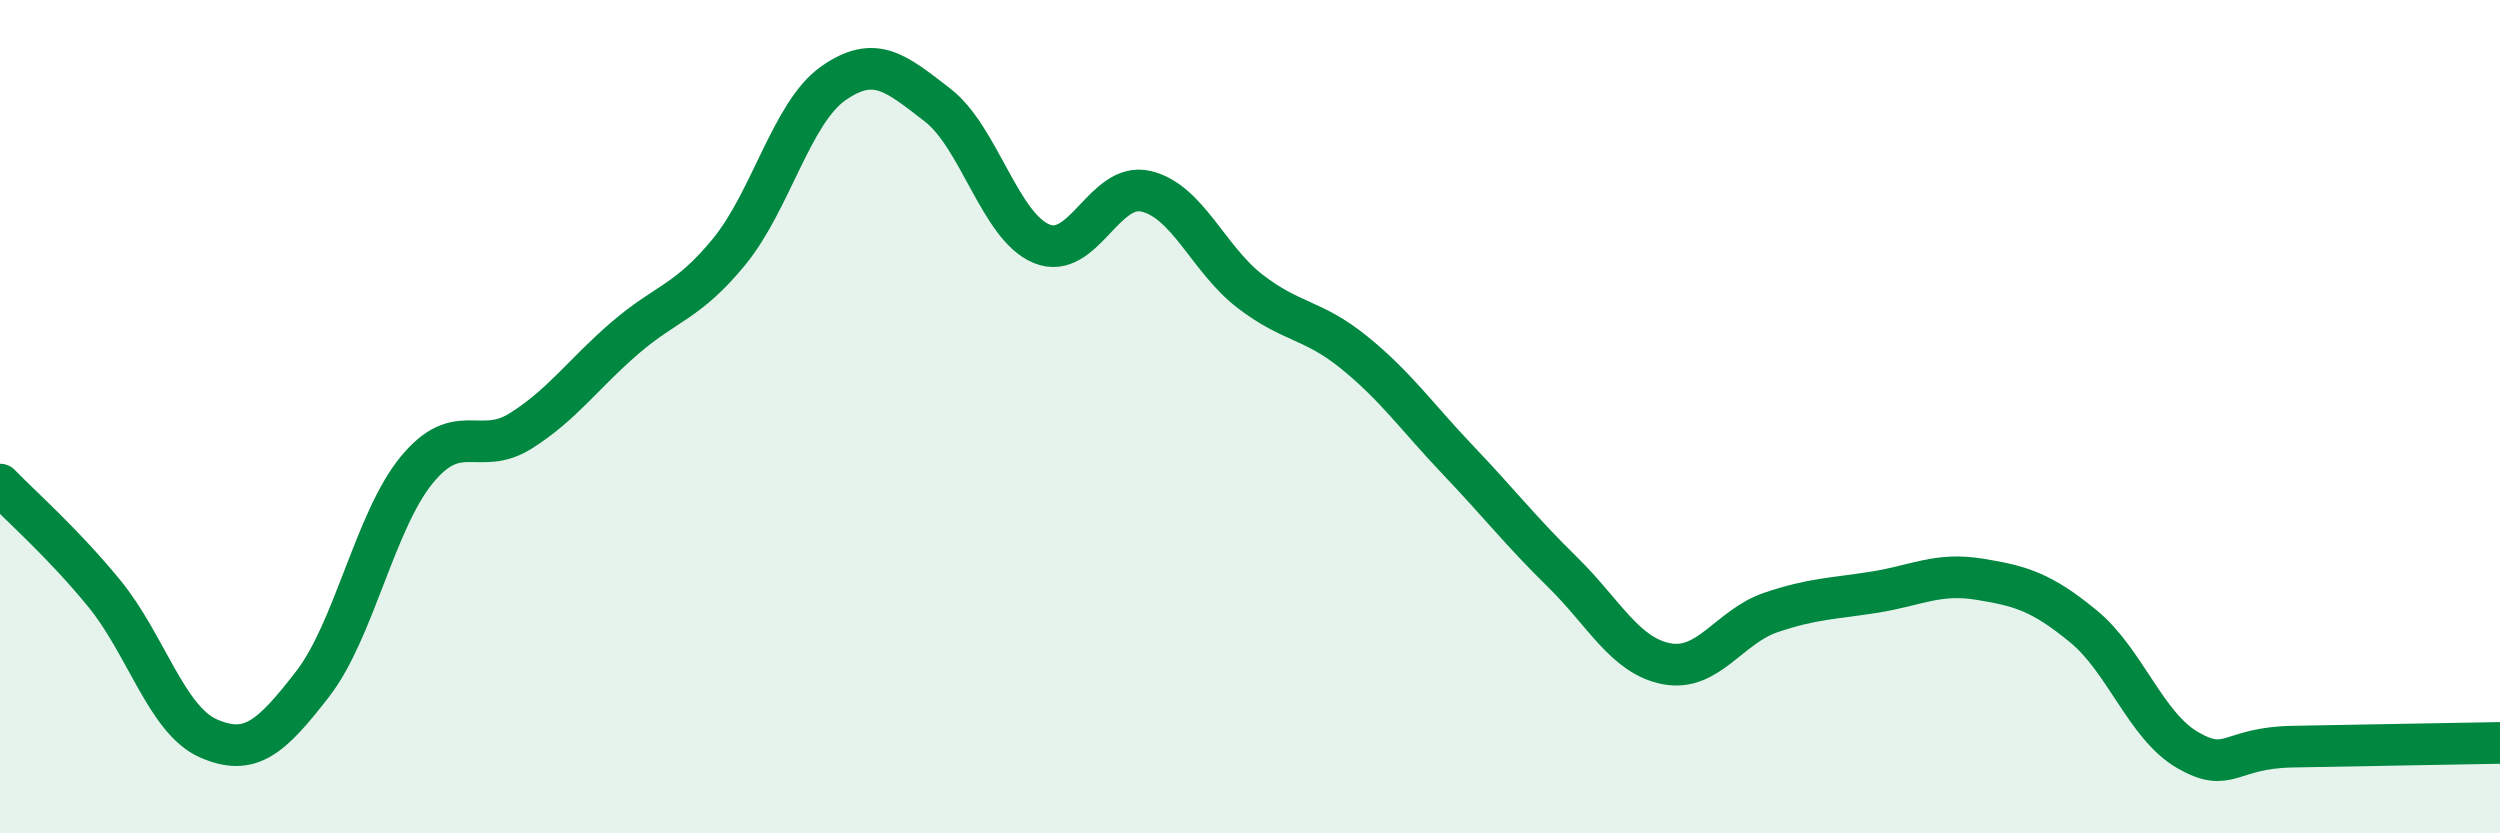
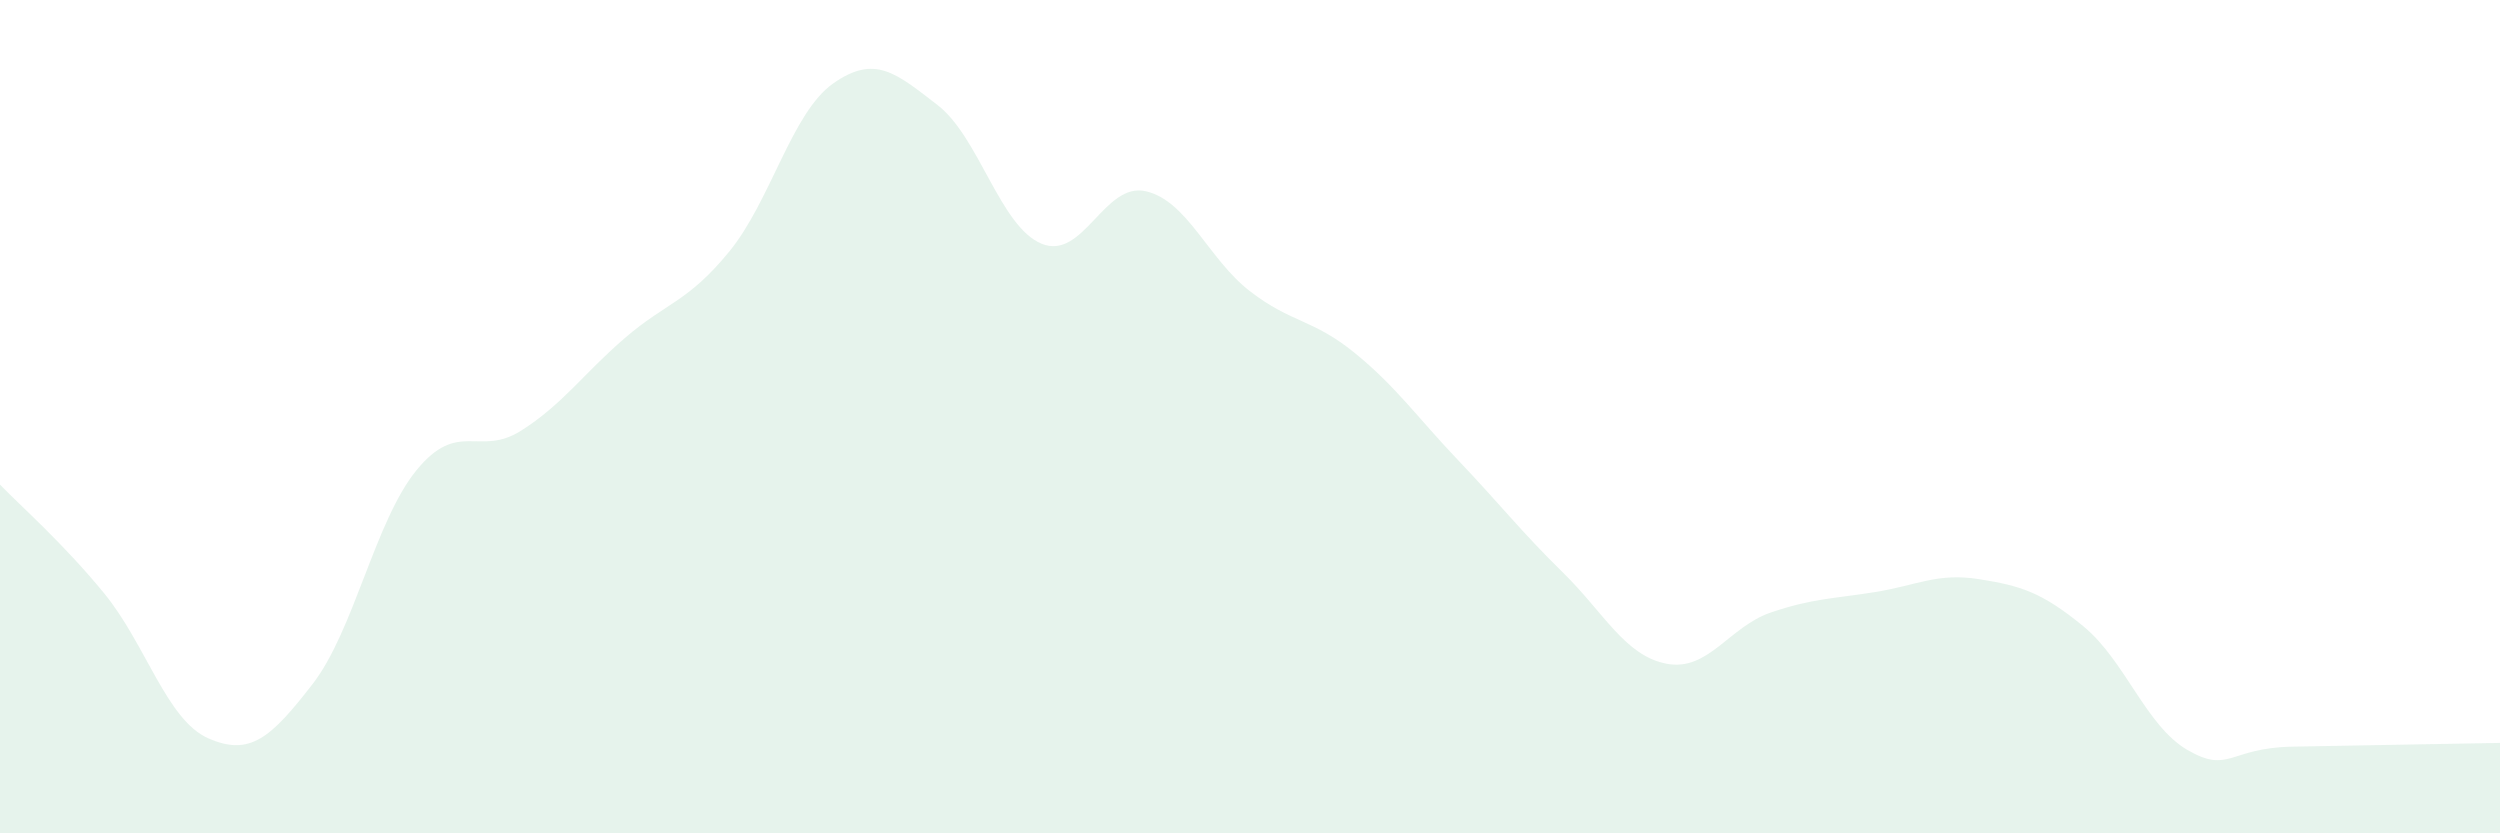
<svg xmlns="http://www.w3.org/2000/svg" width="60" height="20" viewBox="0 0 60 20">
  <path d="M 0,11.63 C 0.5,12.15 1.5,13.02 2.5,14.24 C 3.5,15.46 4,17.28 5,17.72 C 6,18.16 6.5,17.71 7.5,16.42 C 8.5,15.13 9,12.5 10,11.28 C 11,10.06 11.5,10.97 12.5,10.34 C 13.5,9.71 14,8.97 15,8.11 C 16,7.25 16.5,7.26 17.5,6.04 C 18.5,4.82 19,2.7 20,2 C 21,1.3 21.5,1.75 22.5,2.52 C 23.5,3.29 24,5.44 25,5.85 C 26,6.26 26.5,4.36 27.5,4.59 C 28.5,4.82 29,6.22 30,6.99 C 31,7.76 31.5,7.65 32.5,8.46 C 33.5,9.27 34,10 35,11.05 C 36,12.1 36.5,12.75 37.5,13.73 C 38.5,14.71 39,15.74 40,15.93 C 41,16.12 41.5,15.04 42.5,14.7 C 43.5,14.36 44,14.37 45,14.21 C 46,14.05 46.5,13.74 47.5,13.9 C 48.5,14.06 49,14.21 50,15.03 C 51,15.85 51.5,17.42 52.5,18 C 53.5,18.58 53.5,17.95 55,17.92 C 56.5,17.89 59,17.85 60,17.83L60 20L0 20Z" fill="#008740" opacity="0.1" stroke-linecap="round" stroke-linejoin="round" />
-   <path d="M 0,11.63 C 0.5,12.15 1.5,13.02 2.5,14.24 C 3.5,15.46 4,17.28 5,17.72 C 6,18.16 6.5,17.71 7.5,16.42 C 8.5,15.13 9,12.5 10,11.28 C 11,10.06 11.5,10.97 12.5,10.34 C 13.5,9.71 14,8.97 15,8.11 C 16,7.25 16.5,7.26 17.5,6.04 C 18.5,4.82 19,2.7 20,2 C 21,1.3 21.5,1.75 22.5,2.52 C 23.5,3.29 24,5.44 25,5.85 C 26,6.26 26.5,4.36 27.5,4.59 C 28.5,4.82 29,6.22 30,6.99 C 31,7.76 31.5,7.65 32.5,8.46 C 33.5,9.27 34,10 35,11.05 C 36,12.1 36.5,12.75 37.5,13.73 C 38.5,14.71 39,15.74 40,15.93 C 41,16.12 41.5,15.04 42.5,14.7 C 43.5,14.36 44,14.37 45,14.21 C 46,14.05 46.5,13.74 47.5,13.9 C 48.5,14.06 49,14.21 50,15.03 C 51,15.85 51.5,17.42 52.5,18 C 53.5,18.58 53.5,17.95 55,17.92 C 56.5,17.89 59,17.85 60,17.83" stroke="#008740" stroke-width="1" fill="none" stroke-linecap="round" stroke-linejoin="round" />
</svg>